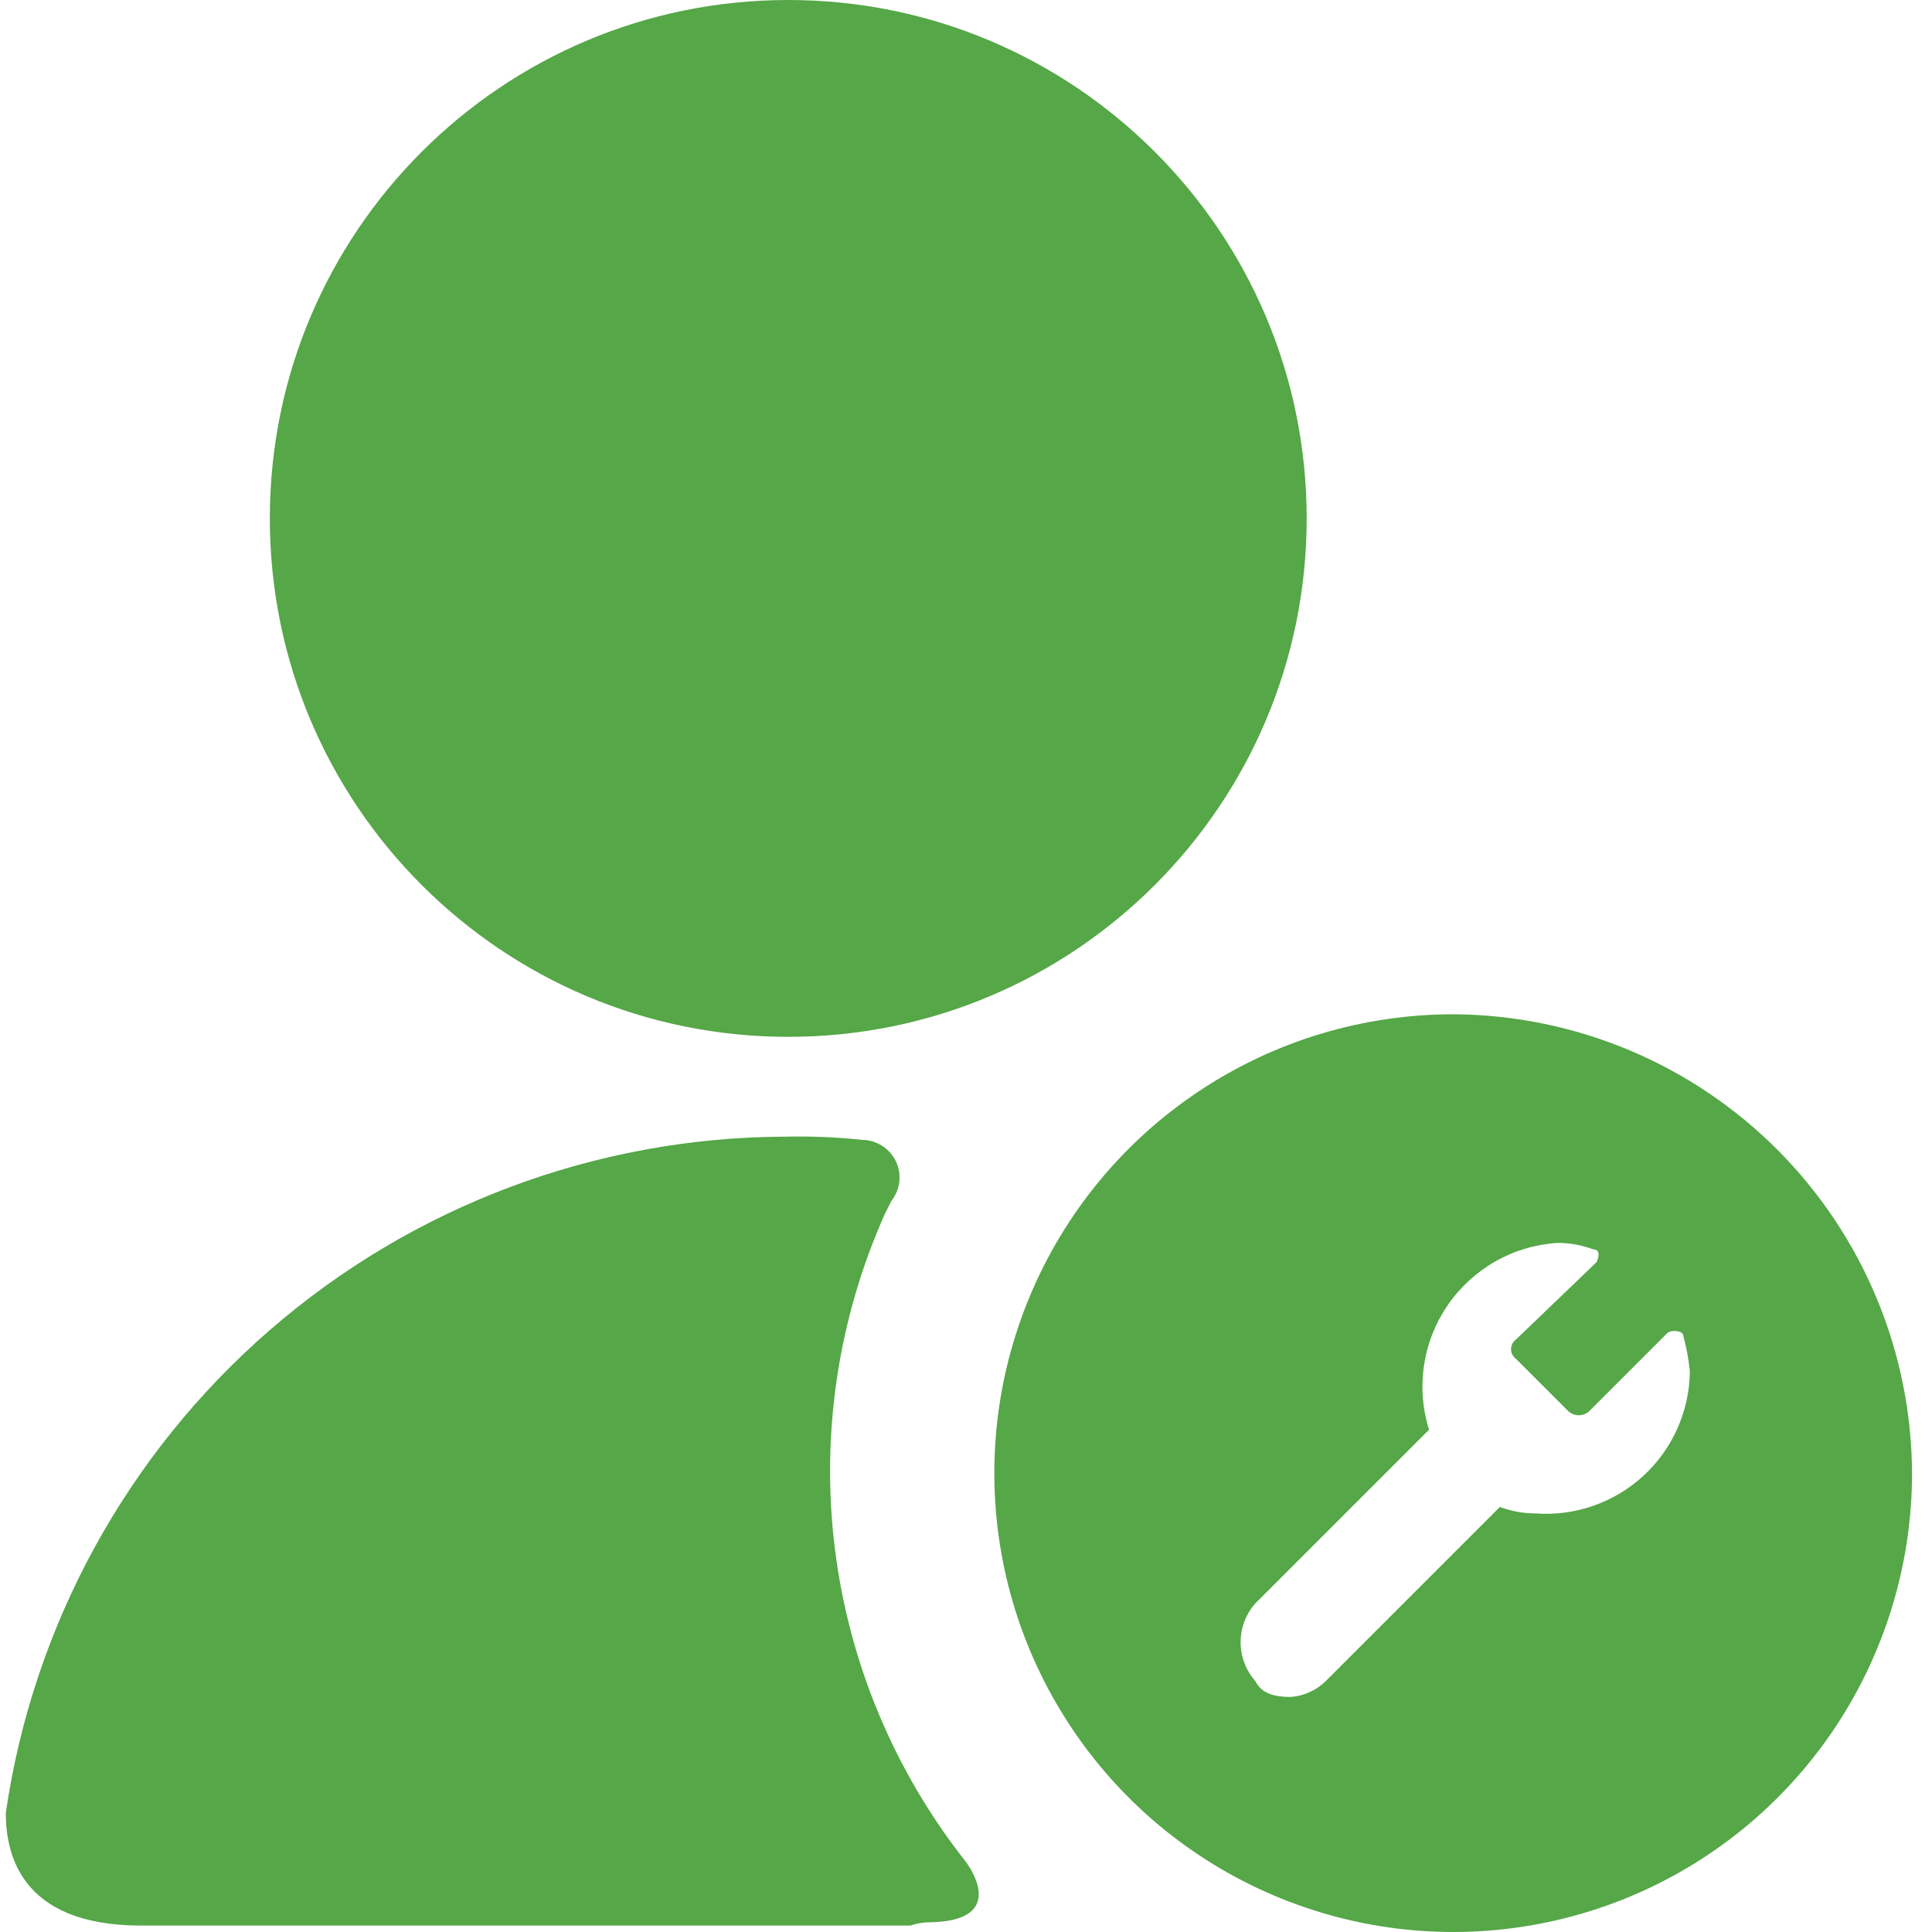
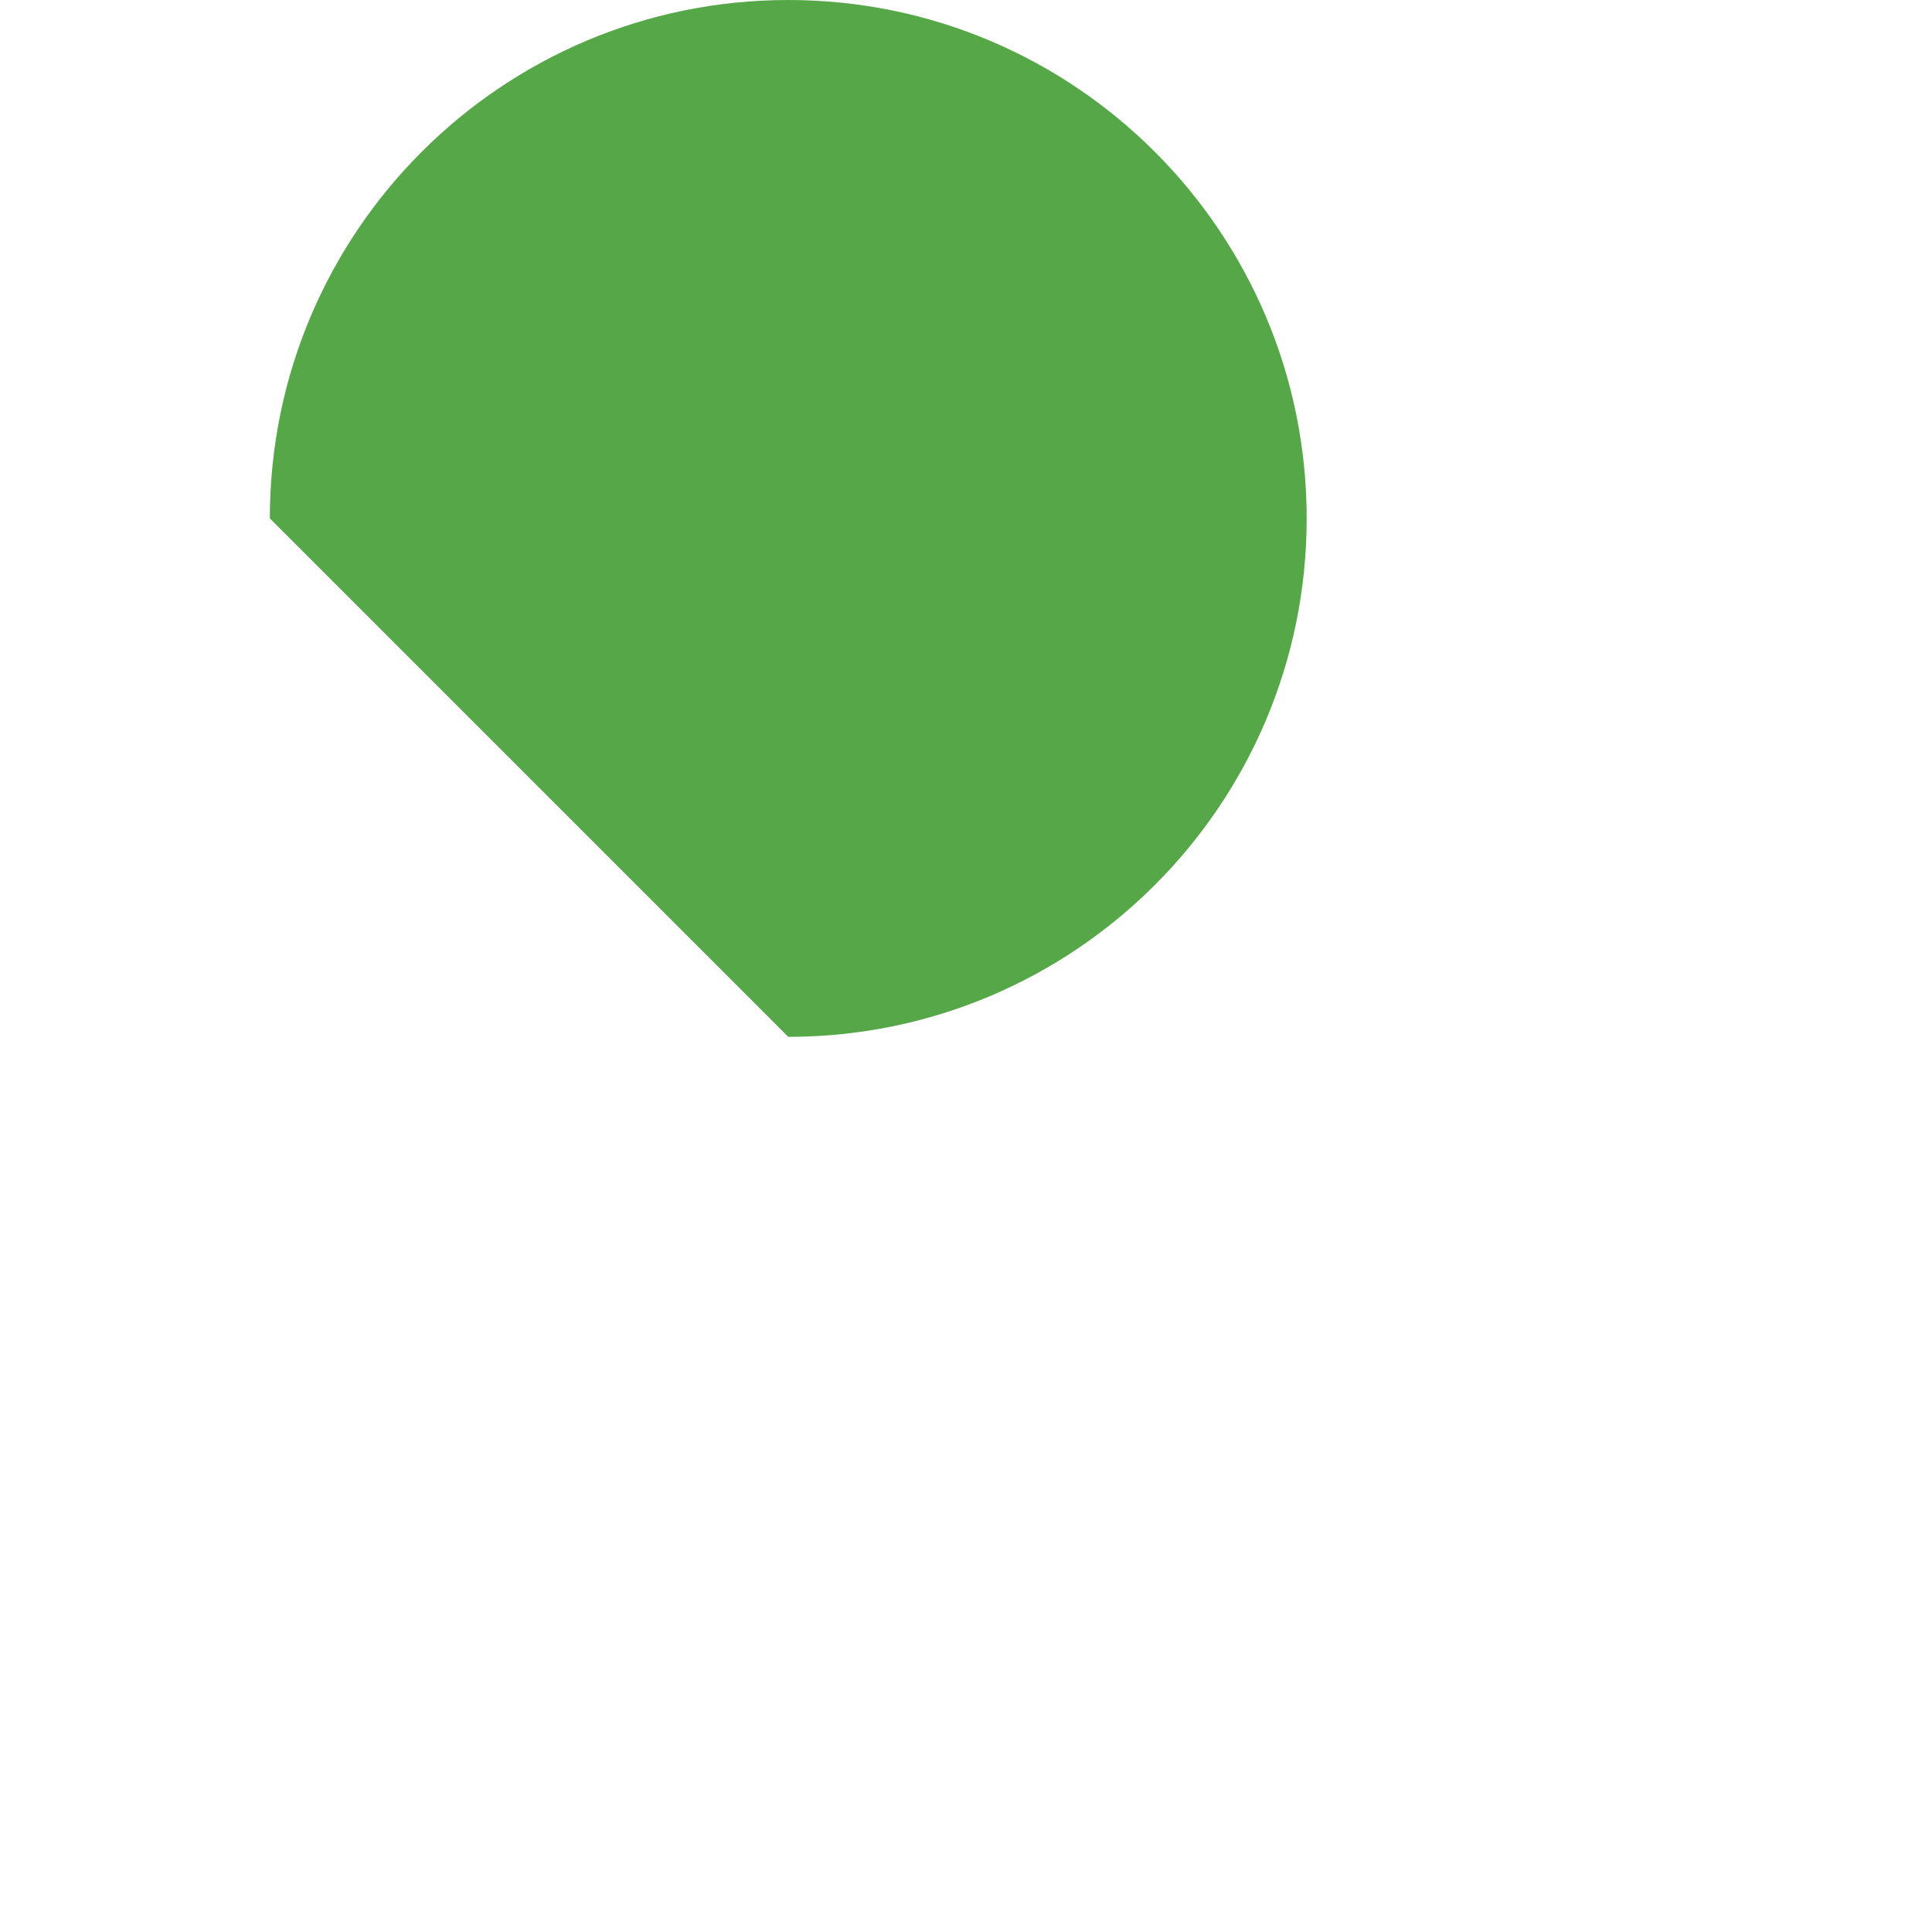
<svg xmlns="http://www.w3.org/2000/svg" width="30" height="30" viewBox="0 0 30 30" fill="none">
-   <path d="M22.59 15.75C21.181 15.745 19.802 16.158 18.628 16.937C17.453 17.716 16.536 18.825 15.992 20.125C15.448 21.425 15.302 22.857 15.572 24.241C15.842 25.623 16.517 26.895 17.509 27.895C18.502 28.895 19.77 29.578 21.151 29.858C22.532 30.138 23.965 30.002 25.269 29.467C26.573 28.933 27.689 28.023 28.476 26.854C29.262 25.685 29.685 24.309 29.69 22.9C29.688 21.013 28.94 19.203 27.611 17.865C26.281 16.526 24.477 15.766 22.59 15.75ZM23.84 23.5C23.652 23.5 23.466 23.466 23.29 23.4L20.59 26.1C20.443 26.247 20.248 26.336 20.04 26.35C19.79 26.35 19.59 26.3 19.49 26.1C19.345 25.934 19.264 25.721 19.264 25.5C19.264 25.279 19.345 25.066 19.49 24.9L22.19 22.2C22.088 21.876 22.062 21.533 22.113 21.197C22.163 20.861 22.29 20.542 22.483 20.262C22.676 19.983 22.93 19.751 23.225 19.584C23.521 19.417 23.851 19.32 24.19 19.3C24.378 19.3 24.564 19.334 24.74 19.4C24.84 19.4 24.84 19.5 24.79 19.6L23.54 20.8C23.516 20.817 23.497 20.84 23.484 20.866C23.47 20.892 23.463 20.921 23.463 20.95C23.463 20.979 23.47 21.008 23.484 21.034C23.497 21.06 23.516 21.083 23.54 21.1L24.34 21.9C24.363 21.924 24.39 21.943 24.42 21.956C24.45 21.969 24.482 21.976 24.515 21.976C24.548 21.976 24.58 21.969 24.61 21.956C24.641 21.943 24.668 21.924 24.69 21.9L25.89 20.7C25.94 20.65 26.14 20.65 26.14 20.75C26.189 20.93 26.223 21.114 26.24 21.3C26.236 21.605 26.17 21.906 26.045 22.184C25.921 22.463 25.74 22.713 25.516 22.919C25.291 23.125 25.026 23.283 24.738 23.383C24.45 23.483 24.144 23.523 23.84 23.5Z" fill="#55A747" />
-   <path d="M12.24 16.1C16.686 16.1 20.29 12.496 20.29 8.05C20.29 3.604 16.686 0 12.24 0C7.794 0 4.19 3.604 4.19 8.05C4.19 12.496 7.794 16.1 12.24 16.1Z" fill="#55A747" />
-   <path d="M14.39 29.85C15.74 29.85 14.99 28.9 14.99 28.9C13.885 27.498 13.185 25.821 12.964 24.049C12.744 22.278 13.012 20.48 13.74 18.85L13.84 18.65C13.908 18.564 13.951 18.461 13.964 18.353C13.977 18.244 13.959 18.134 13.912 18.035C13.865 17.936 13.791 17.852 13.699 17.793C13.607 17.733 13.499 17.701 13.39 17.7C12.992 17.657 12.591 17.641 12.19 17.65C9.25 17.66 6.411 18.726 4.19 20.653C1.969 22.58 0.514 25.241 0.09 28.15C0.09 28.75 0.29 29.9 2.19 29.9H14.14C14.22 29.871 14.305 29.855 14.39 29.85Z" fill="#55A747" />
+   <path d="M12.24 16.1C16.686 16.1 20.29 12.496 20.29 8.05C20.29 3.604 16.686 0 12.24 0C7.794 0 4.19 3.604 4.19 8.05Z" fill="#55A747" />
</svg>